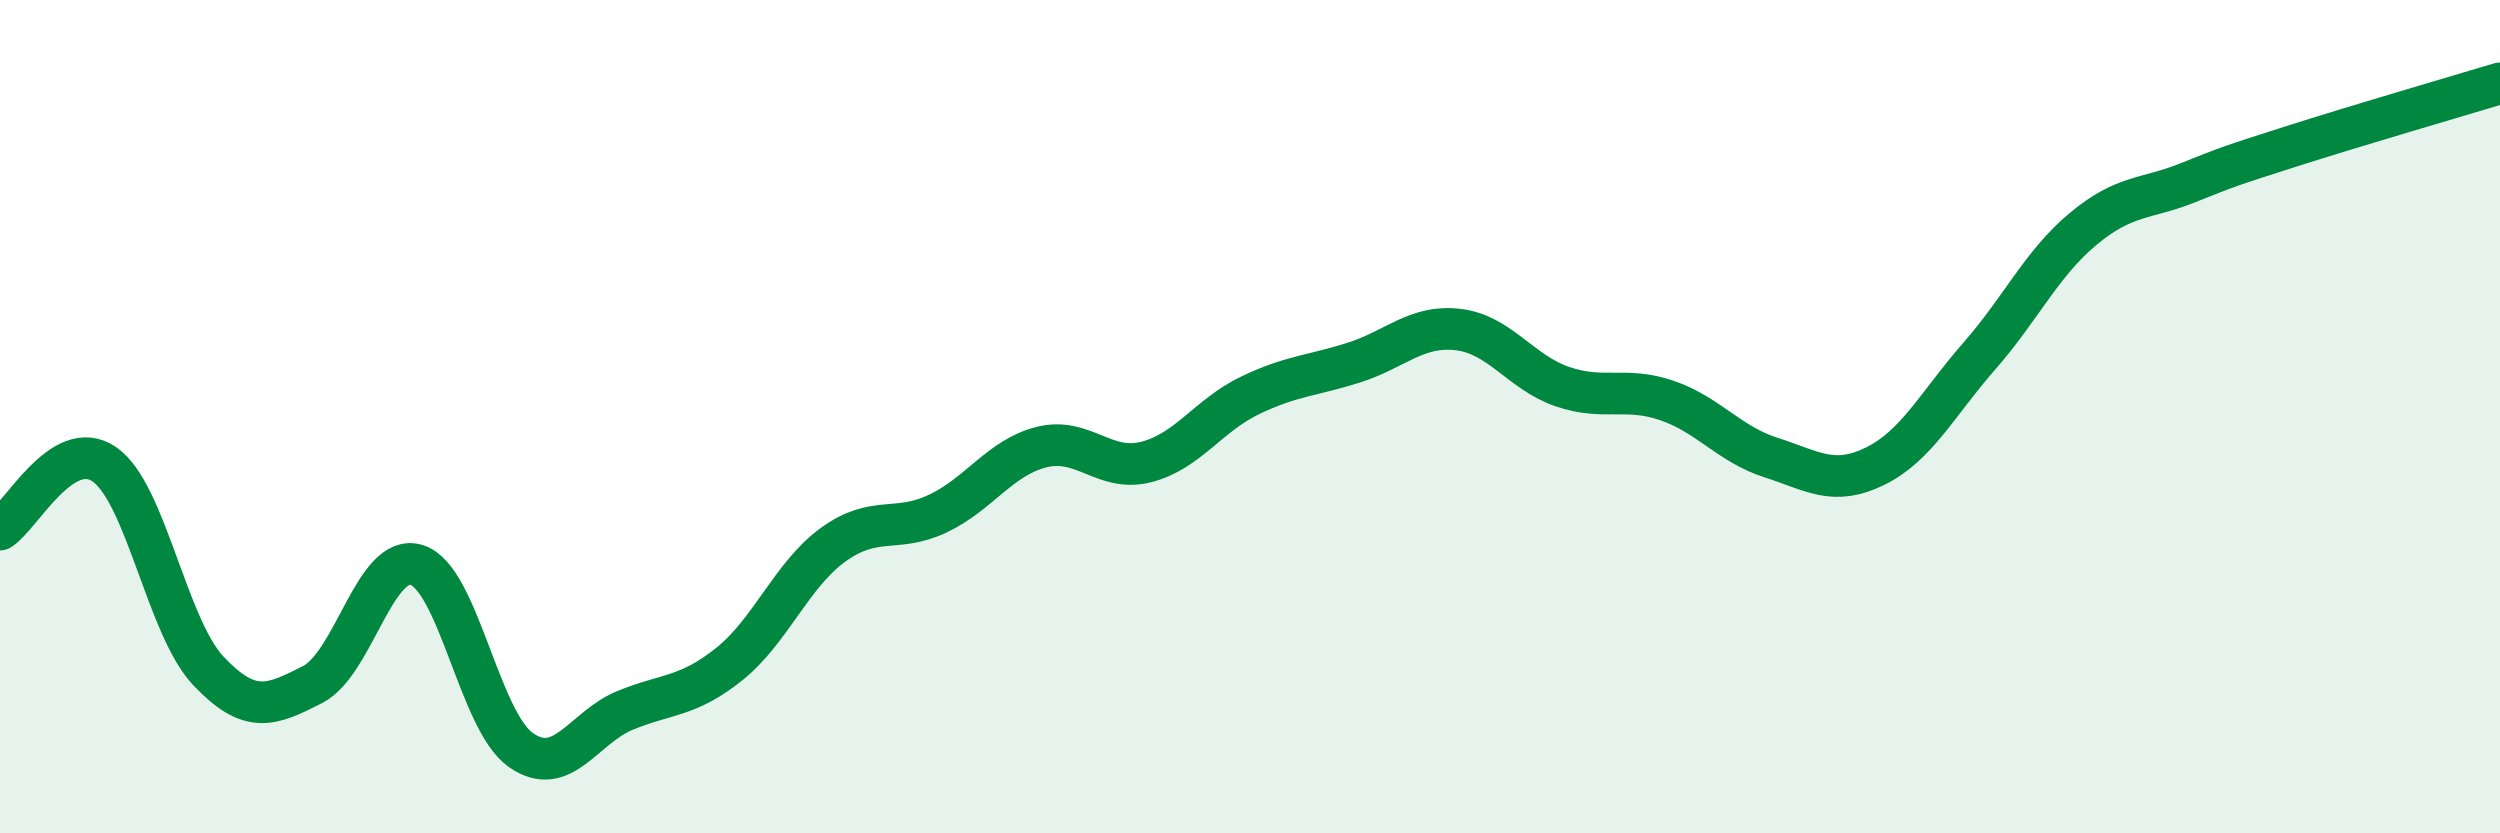
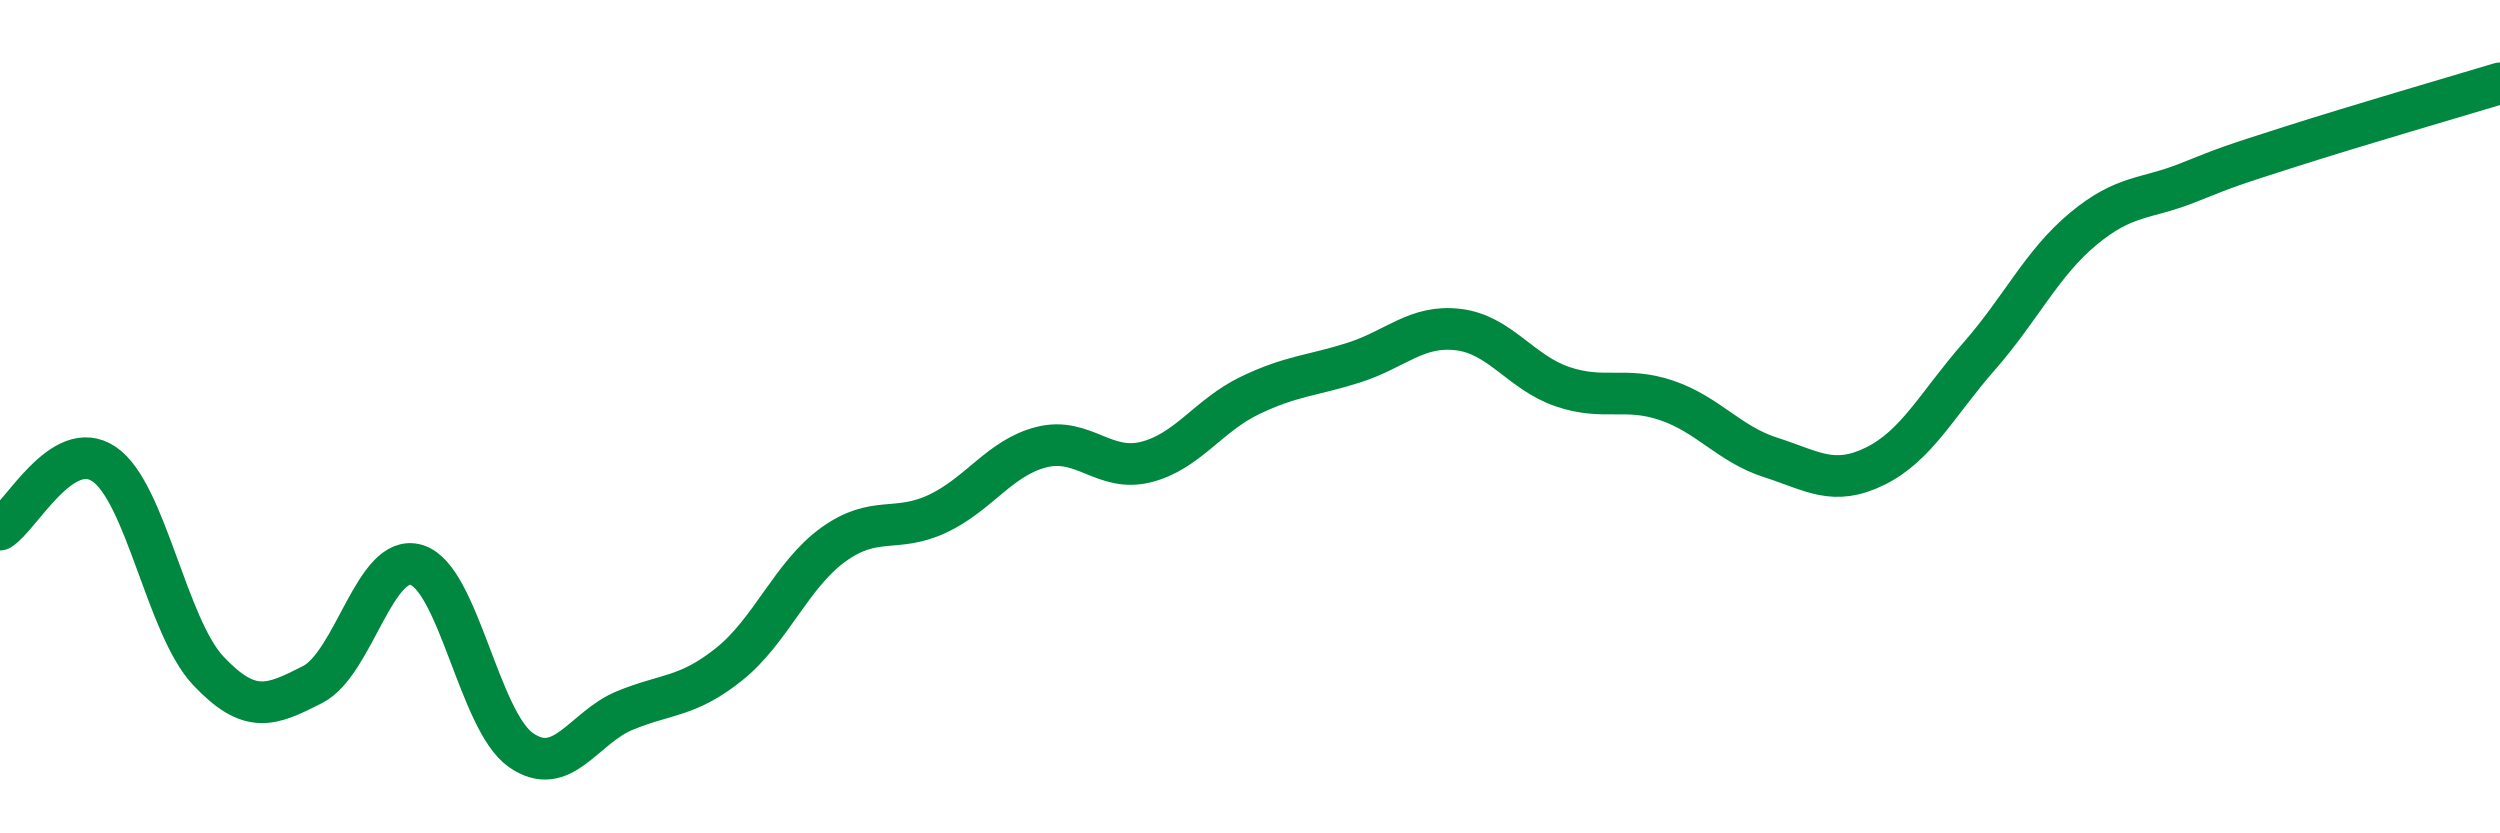
<svg xmlns="http://www.w3.org/2000/svg" width="60" height="20" viewBox="0 0 60 20">
-   <path d="M 0,12.71 C 0.5,12.4 1.5,10.46 2.5,11.14 C 3.5,11.82 4,15.04 5,16.1 C 6,17.16 6.5,16.94 7.5,16.43 C 8.5,15.92 9,13.25 10,13.56 C 11,13.87 11.5,17.3 12.5,18 C 13.5,18.7 14,17.46 15,17.05 C 16,16.64 16.5,16.74 17.5,15.94 C 18.5,15.14 19,13.79 20,13.07 C 21,12.35 21.5,12.8 22.5,12.33 C 23.5,11.86 24,10.98 25,10.73 C 26,10.48 26.5,11.34 27.5,11.09 C 28.5,10.84 29,9.97 30,9.49 C 31,9.01 31.5,9.02 32.5,8.7 C 33.5,8.38 34,7.79 35,7.91 C 36,8.03 36.5,8.94 37.5,9.28 C 38.5,9.62 39,9.27 40,9.61 C 41,9.95 41.5,10.66 42.5,10.98 C 43.5,11.3 44,11.68 45,11.19 C 46,10.7 46.5,9.69 47.5,8.55 C 48.5,7.41 49,6.32 50,5.49 C 51,4.66 51.5,4.79 52.5,4.39 C 53.5,3.99 53.5,3.99 55,3.51 C 56.5,3.03 59,2.3 60,2L60 20L0 20Z" fill="#008740" opacity="0.1" stroke-linecap="round" stroke-linejoin="round" />
  <path d="M 0,12.71 C 0.5,12.4 1.5,10.46 2.5,11.14 C 3.5,11.82 4,15.04 5,16.1 C 6,17.16 6.5,16.94 7.5,16.43 C 8.5,15.92 9,13.25 10,13.56 C 11,13.87 11.5,17.3 12.5,18 C 13.5,18.7 14,17.46 15,17.05 C 16,16.64 16.5,16.74 17.5,15.94 C 18.5,15.14 19,13.79 20,13.07 C 21,12.35 21.5,12.8 22.5,12.33 C 23.5,11.86 24,10.98 25,10.73 C 26,10.48 26.5,11.34 27.5,11.09 C 28.5,10.84 29,9.97 30,9.49 C 31,9.01 31.5,9.02 32.5,8.7 C 33.5,8.38 34,7.79 35,7.91 C 36,8.03 36.5,8.94 37.5,9.28 C 38.5,9.62 39,9.27 40,9.61 C 41,9.95 41.5,10.66 42.5,10.98 C 43.5,11.3 44,11.68 45,11.19 C 46,10.7 46.5,9.69 47.5,8.55 C 48.5,7.41 49,6.32 50,5.49 C 51,4.66 51.5,4.79 52.5,4.39 C 53.5,3.99 53.5,3.99 55,3.51 C 56.5,3.03 59,2.3 60,2" stroke="#008740" stroke-width="1" fill="none" stroke-linecap="round" stroke-linejoin="round" />
</svg>